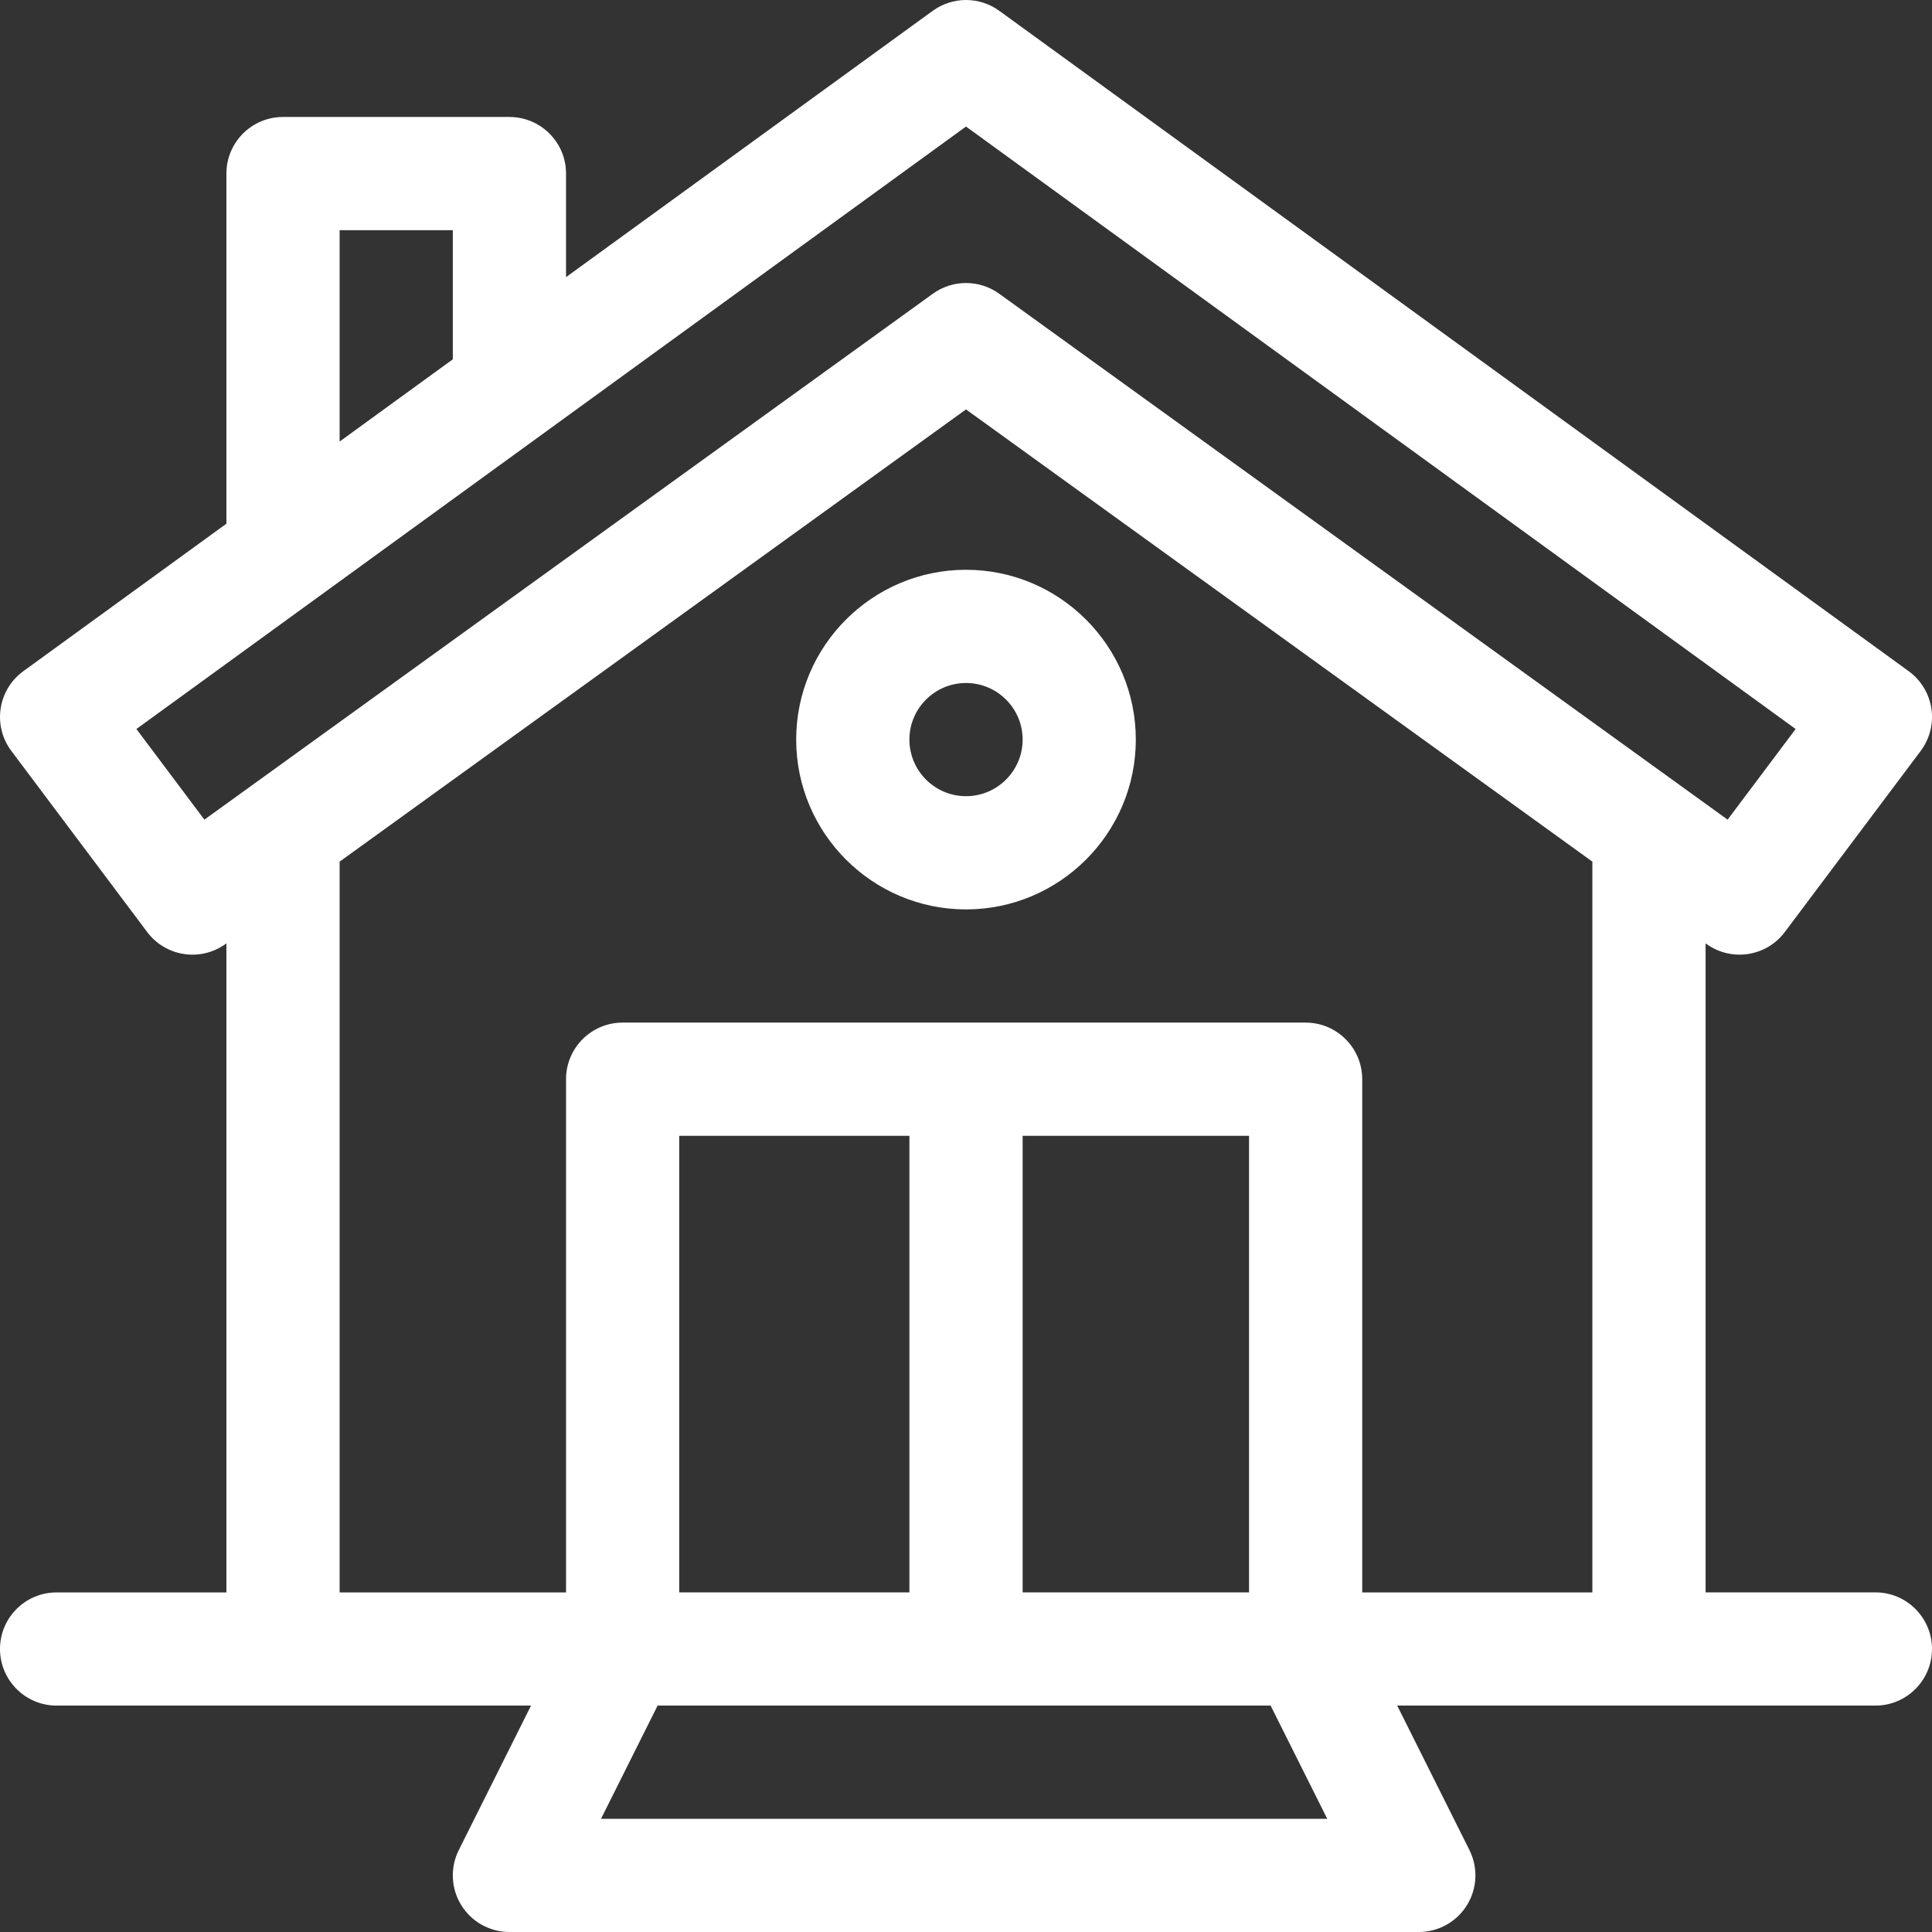
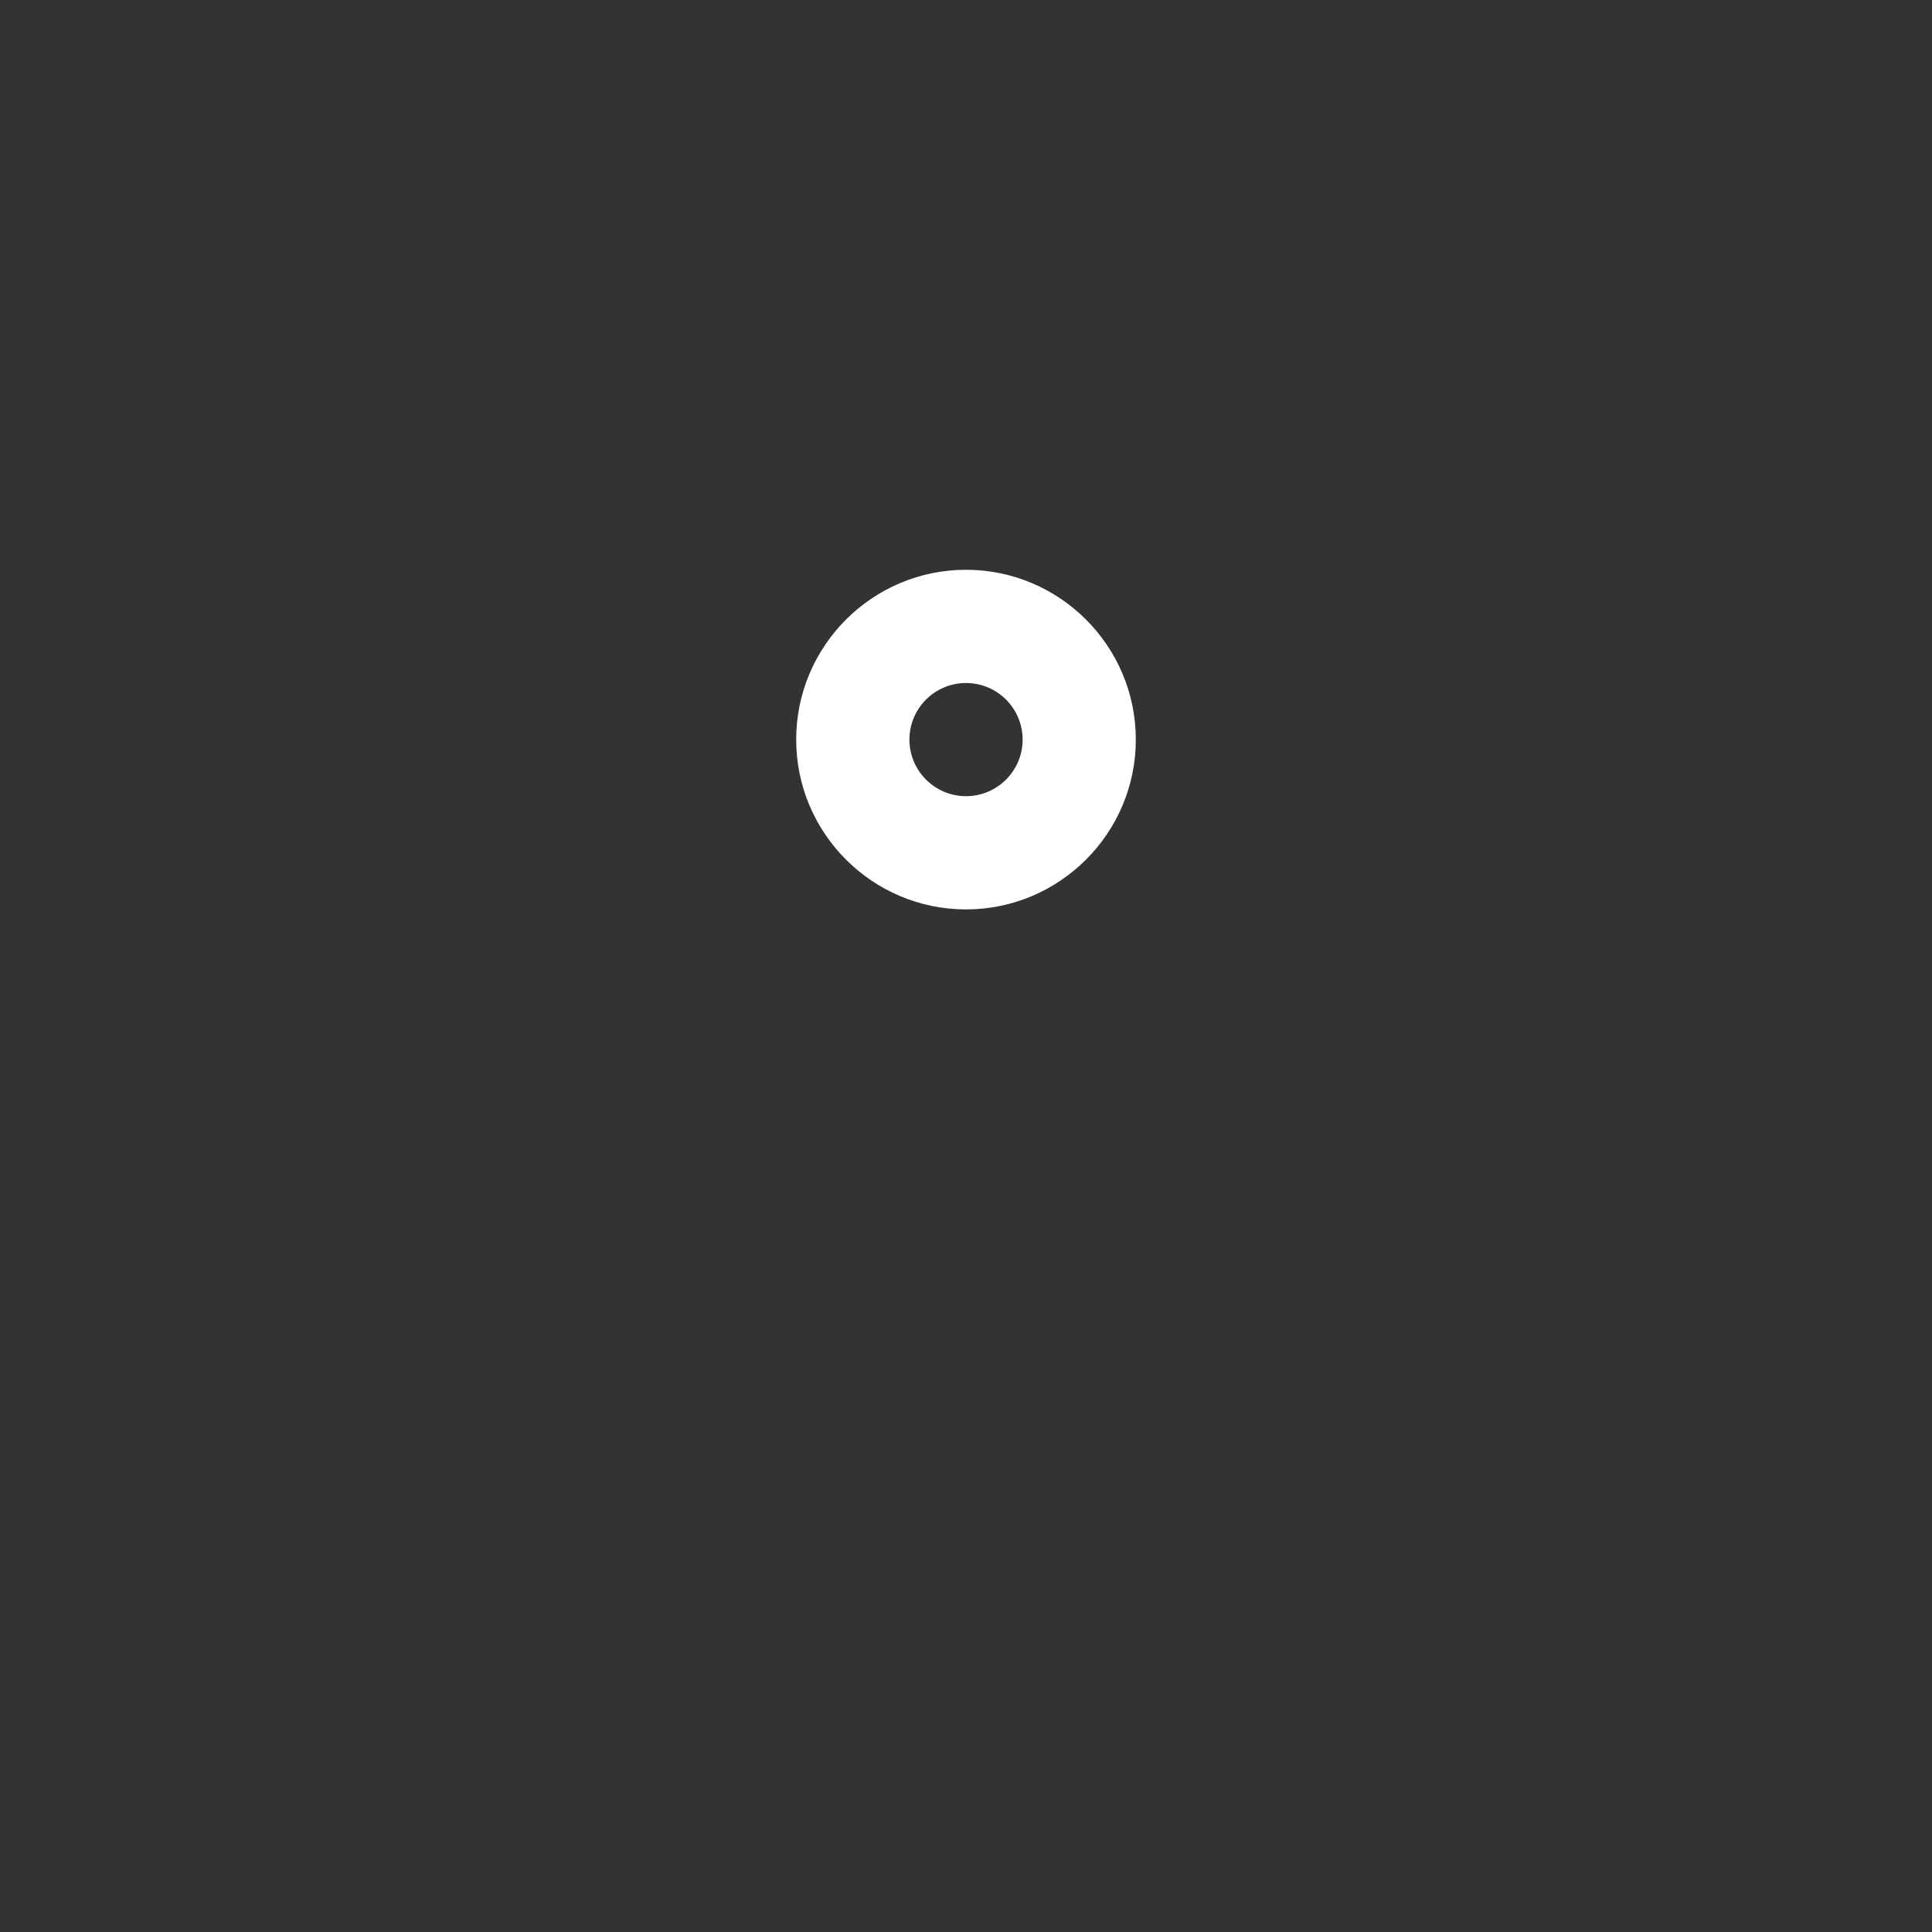
<svg xmlns="http://www.w3.org/2000/svg" width="48" height="48" viewBox="0 0 48 48" fill="none">
  <rect x="0" y="0" width="48" height="48" fill="#333333" stroke="none" />
-   <path d="M46.594 39.562H42.375V23.437C42.382 23.442 42.389 23.447 42.395 23.452C42.644 23.632 42.932 23.718 43.218 23.718C43.645 23.718 44.068 23.524 44.343 23.156L47.719 18.657C47.945 18.355 48.041 17.976 47.985 17.604C47.929 17.231 47.725 16.896 47.42 16.675C47.196 16.512 24.924 0.339 24.83 0.271C24.336 -0.09 23.666 -0.09 23.172 0.27C23.109 0.316 18.859 3.402 14.063 6.885V4.312C14.063 3.536 13.433 2.906 12.656 2.906H7.031C6.255 2.906 5.625 3.536 5.625 4.312V13.011C2.74 15.107 0.648 16.626 0.58 16.675C0.275 16.897 0.072 17.231 0.016 17.604C-0.04 17.976 0.055 18.356 0.282 18.657L3.657 23.156C4.117 23.769 4.983 23.901 5.605 23.452C5.612 23.447 5.618 23.442 5.625 23.438V39.563H1.406C0.63 39.563 0 40.192 0 40.969C0 41.745 0.63 42.375 1.406 42.375H13.193L11.398 45.965C11.181 46.401 11.204 46.919 11.46 47.333C11.716 47.748 12.169 48 12.656 48H35.25C35.737 48 36.19 47.748 36.446 47.333C36.703 46.919 36.726 46.401 36.508 45.965L34.713 42.375H46.594C47.37 42.375 48 41.745 48 40.969C48 40.192 47.37 39.562 46.594 39.562ZM8.438 5.719H11.25V8.927C10.298 9.619 9.351 10.306 8.438 10.97V5.719ZM5.078 20.364L3.389 18.112C17.57 7.814 22.371 4.327 24 3.144C27.135 5.421 38.395 13.597 44.612 18.112L42.922 20.364C42.797 20.274 25.135 7.523 24.828 7.3C24.335 6.942 23.668 6.942 23.175 7.299C23.091 7.359 5.162 20.303 5.078 20.364ZM8.438 21.407C18.764 13.952 22.585 11.194 24 10.172C26.516 11.988 34.224 17.554 39.562 21.407V39.563H33.844V26.813C33.844 26.036 33.214 25.406 32.437 25.406H15.469C14.692 25.406 14.063 26.036 14.063 26.813V39.563H8.438V21.407ZM25.407 39.562V28.219H31.032V39.562H25.407ZM16.875 39.562V28.219H22.594V39.562H16.875ZM14.932 45.188L16.338 42.375H31.568L32.975 45.188H14.932Z" fill="white" />
  <path d="M24 22.594C26.326 22.594 28.219 20.701 28.219 18.375C28.219 16.049 26.326 14.156 24 14.156C21.674 14.156 19.781 16.049 19.781 18.375C19.781 20.701 21.674 22.594 24 22.594ZM24 16.969C24.776 16.969 25.407 17.599 25.407 18.375C25.407 19.15 24.776 19.781 24 19.781C23.225 19.781 22.594 19.15 22.594 18.375C22.594 17.599 23.225 16.969 24 16.969Z" fill="white" />
</svg>